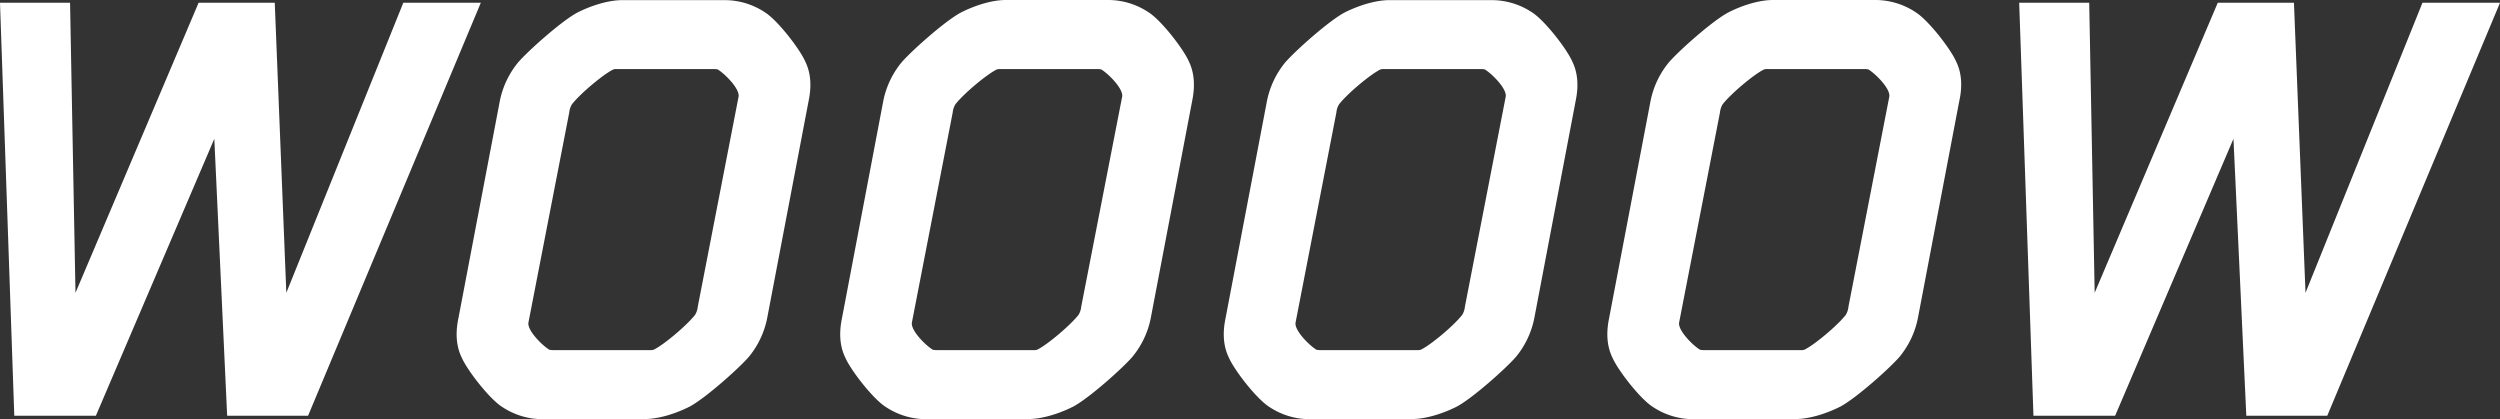
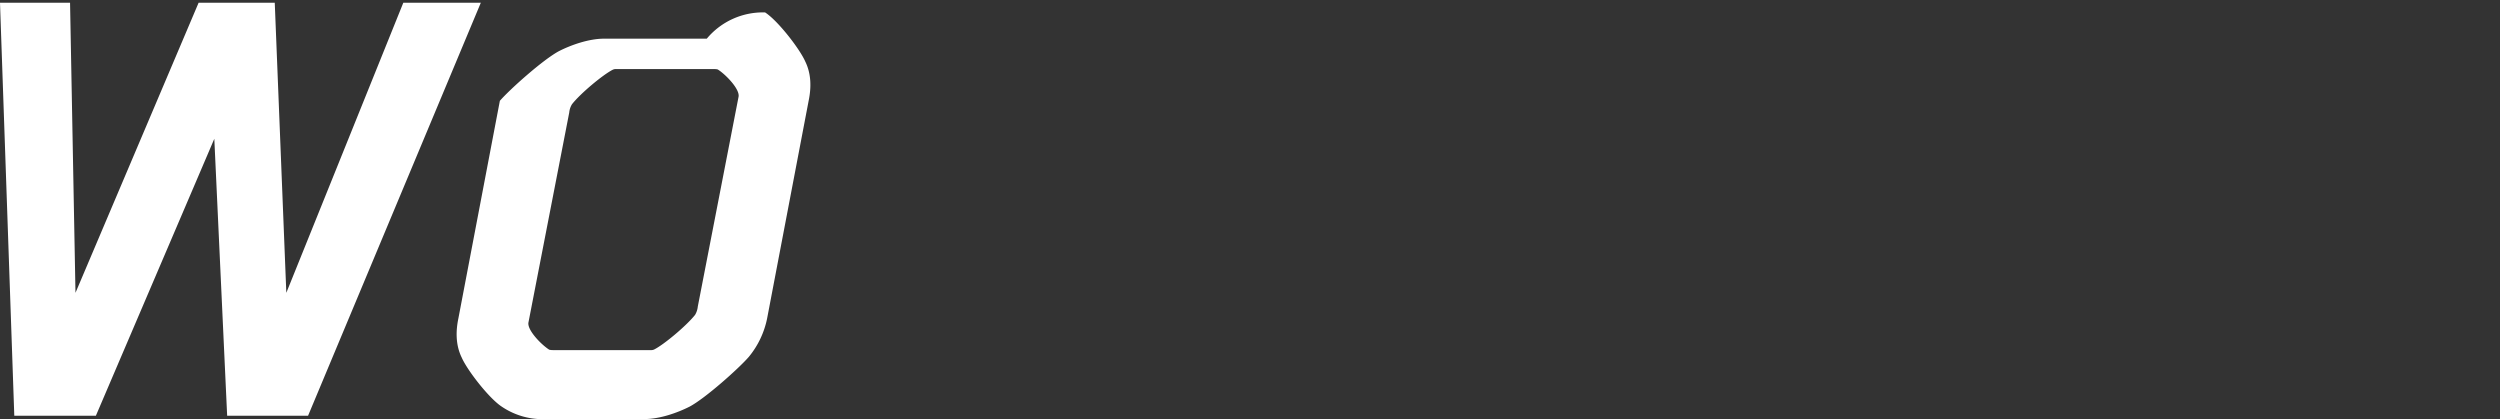
<svg xmlns="http://www.w3.org/2000/svg" viewBox="0 0 778.32 130.5">
  <rect x="0" y="0" width="778.32" height="130.5" fill="#333333" stroke="none" />
  <defs>
    <style>.cls-1{fill:#fff;}</style>
  </defs>
  <g id="Layer_2" data-name="Layer 2">
    <g id="Layer_1-2" data-name="Layer 1">
      <path class="cls-1" d="M95.91,129.43H70.72l-4-86.22L29.85,129.43H4.45L0,.86H21.81l1.69,90.3L61.83.86H85.54l3.6,90.3L125.56.86h24.13Z" />
-       <path class="cls-1" d="M168.75,130.5a22.7,22.7,0,0,1-12.49-3.87c-4-2.58-10.8-11.39-12.49-15.26-1.91-3.87-1.91-8.17-1.06-12.26l12.91-67.72a27.29,27.29,0,0,1,5.72-12c3.18-3.66,13.55-12.9,18.42-15.48,3.81-1.94,9.32-3.87,14-3.87h32A22.75,22.75,0,0,1,238.2,3.87c4,2.58,10.8,11.39,12.49,15.26,1.91,3.87,1.91,8.17,1.06,12.26L238.83,99.11a27.27,27.27,0,0,1-5.71,12c-3.18,3.66-13.56,12.9-18.42,15.48-3.82,1.94-9.32,3.87-14,3.87Zm22.87-109a2.19,2.19,0,0,0-.85.21c-3,1.51-10,7.31-12.7,10.75a6,6,0,0,0-.85,2.58l-12.7,65.36c-.43,2.37,4,6.88,6.35,8.39.21.21,1.27.21,1.48.21h30.49a2.25,2.25,0,0,0,.85-.21c3-1.51,9.95-7.31,12.7-10.75a6.24,6.24,0,0,0,.85-2.58l12.7-65.36c.42-2.37-4-6.88-6.35-8.39-.21-.21-1.27-.21-1.48-.21Z" />
-       <path class="cls-1" d="M288.17,130.5a22.76,22.76,0,0,1-12.5-3.87c-4-2.58-10.8-11.39-12.49-15.26-1.9-3.87-1.9-8.17-1.06-12.26L275,31.39a27.27,27.27,0,0,1,5.71-12c3.18-3.66,13.56-12.9,18.43-15.48C303,1.93,308.49,0,313.15,0h32a22.7,22.7,0,0,1,12.49,3.87c4,2.58,10.8,11.39,12.49,15.26C372,23,372,27.3,371.16,31.39L358.25,99.11a27.29,27.29,0,0,1-5.72,12c-3.17,3.66-13.55,12.9-18.42,15.48-3.81,1.94-9.32,3.87-14,3.87ZM311,21.5a2.17,2.17,0,0,0-.84.21c-3,1.51-10,7.31-12.71,10.75a6.24,6.24,0,0,0-.85,2.58l-12.7,65.36c-.42,2.37,4,6.88,6.35,8.39.21.21,1.27.21,1.48.21h30.49a2.19,2.19,0,0,0,.85-.21c3-1.51,9.95-7.31,12.7-10.75a6,6,0,0,0,.85-2.58L349.36,30.1c.42-2.37-4-6.88-6.36-8.39-.21-.21-1.27-.21-1.48-.21Z" />
-       <path class="cls-1" d="M407.58,130.5a22.7,22.7,0,0,1-12.49-3.87c-4-2.58-10.8-11.39-12.49-15.26-1.91-3.87-1.91-8.17-1.06-12.26l12.91-67.72a27.29,27.29,0,0,1,5.72-12c3.18-3.66,13.55-12.9,18.42-15.48,3.81-1.94,9.32-3.87,14-3.87h32A22.75,22.75,0,0,1,477,3.87c4,2.58,10.8,11.39,12.49,15.26,1.91,3.87,1.91,8.17,1.06,12.26L477.66,99.11a27.27,27.27,0,0,1-5.71,12c-3.18,3.66-13.55,12.9-18.42,15.48-3.81,1.94-9.32,3.87-14,3.87Zm22.87-109a2.19,2.19,0,0,0-.85.21c-3,1.51-10,7.31-12.7,10.75a6,6,0,0,0-.85,2.58l-12.7,65.36c-.43,2.37,4,6.88,6.35,8.39.21.21,1.27.21,1.48.21h30.49a2.25,2.25,0,0,0,.85-.21c3-1.51,10-7.31,12.7-10.75a6.09,6.09,0,0,0,.85-2.58l12.7-65.36c.42-2.37-4-6.88-6.35-8.39-.21-.21-1.27-.21-1.48-.21Z" />
-       <path class="cls-1" d="M527,130.5a22.76,22.76,0,0,1-12.5-3.87c-4-2.58-10.79-11.39-12.49-15.26-1.9-3.87-1.9-8.17-1.06-12.26l12.92-67.72a27.29,27.29,0,0,1,5.72-12c3.17-3.66,13.55-12.9,18.42-15.48C541.82,1.93,547.32,0,552,0h32a22.7,22.7,0,0,1,12.49,3.87c4,2.58,10.8,11.39,12.5,15.26,1.9,3.87,1.9,8.17,1,12.26L597.08,99.11a27.29,27.29,0,0,1-5.72,12c-3.17,3.66-13.55,12.9-18.42,15.48-3.81,1.94-9.31,3.87-14,3.87Zm22.86-109a2.17,2.17,0,0,0-.84.21c-3,1.51-10,7.31-12.71,10.75a6.11,6.11,0,0,0-.84,2.58L522.76,100.4c-.42,2.37,4,6.88,6.35,8.39.22.21,1.27.21,1.49.21h30.48a2.19,2.19,0,0,0,.85-.21c3-1.51,10-7.31,12.71-10.75a6.11,6.11,0,0,0,.84-2.58L588.19,30.1c.42-2.37-4-6.88-6.36-8.39-.21-.21-1.27-.21-1.48-.21Z" />
-       <path class="cls-1" d="M724.54,129.43h-25.2l-4-86.22-36.84,86.22H633.07L628.63.86h21.8l1.7,90.3L690.45.86h23.72l3.6,90.3L754.18.86h24.14Z" />
+       <path class="cls-1" d="M168.75,130.5a22.7,22.7,0,0,1-12.49-3.87c-4-2.58-10.8-11.39-12.49-15.26-1.91-3.87-1.91-8.17-1.06-12.26l12.91-67.72c3.18-3.66,13.55-12.9,18.42-15.48,3.81-1.94,9.32-3.87,14-3.87h32A22.75,22.75,0,0,1,238.2,3.87c4,2.58,10.8,11.39,12.49,15.26,1.91,3.87,1.91,8.17,1.06,12.26L238.83,99.11a27.27,27.27,0,0,1-5.71,12c-3.18,3.66-13.56,12.9-18.42,15.48-3.82,1.94-9.32,3.87-14,3.87Zm22.87-109a2.19,2.19,0,0,0-.85.21c-3,1.51-10,7.31-12.7,10.75a6,6,0,0,0-.85,2.58l-12.7,65.36c-.43,2.37,4,6.88,6.35,8.39.21.21,1.27.21,1.48.21h30.49a2.25,2.25,0,0,0,.85-.21c3-1.51,9.95-7.31,12.7-10.75a6.24,6.24,0,0,0,.85-2.58l12.7-65.36c.42-2.37-4-6.88-6.35-8.39-.21-.21-1.27-.21-1.48-.21Z" />
    </g>
  </g>
</svg>